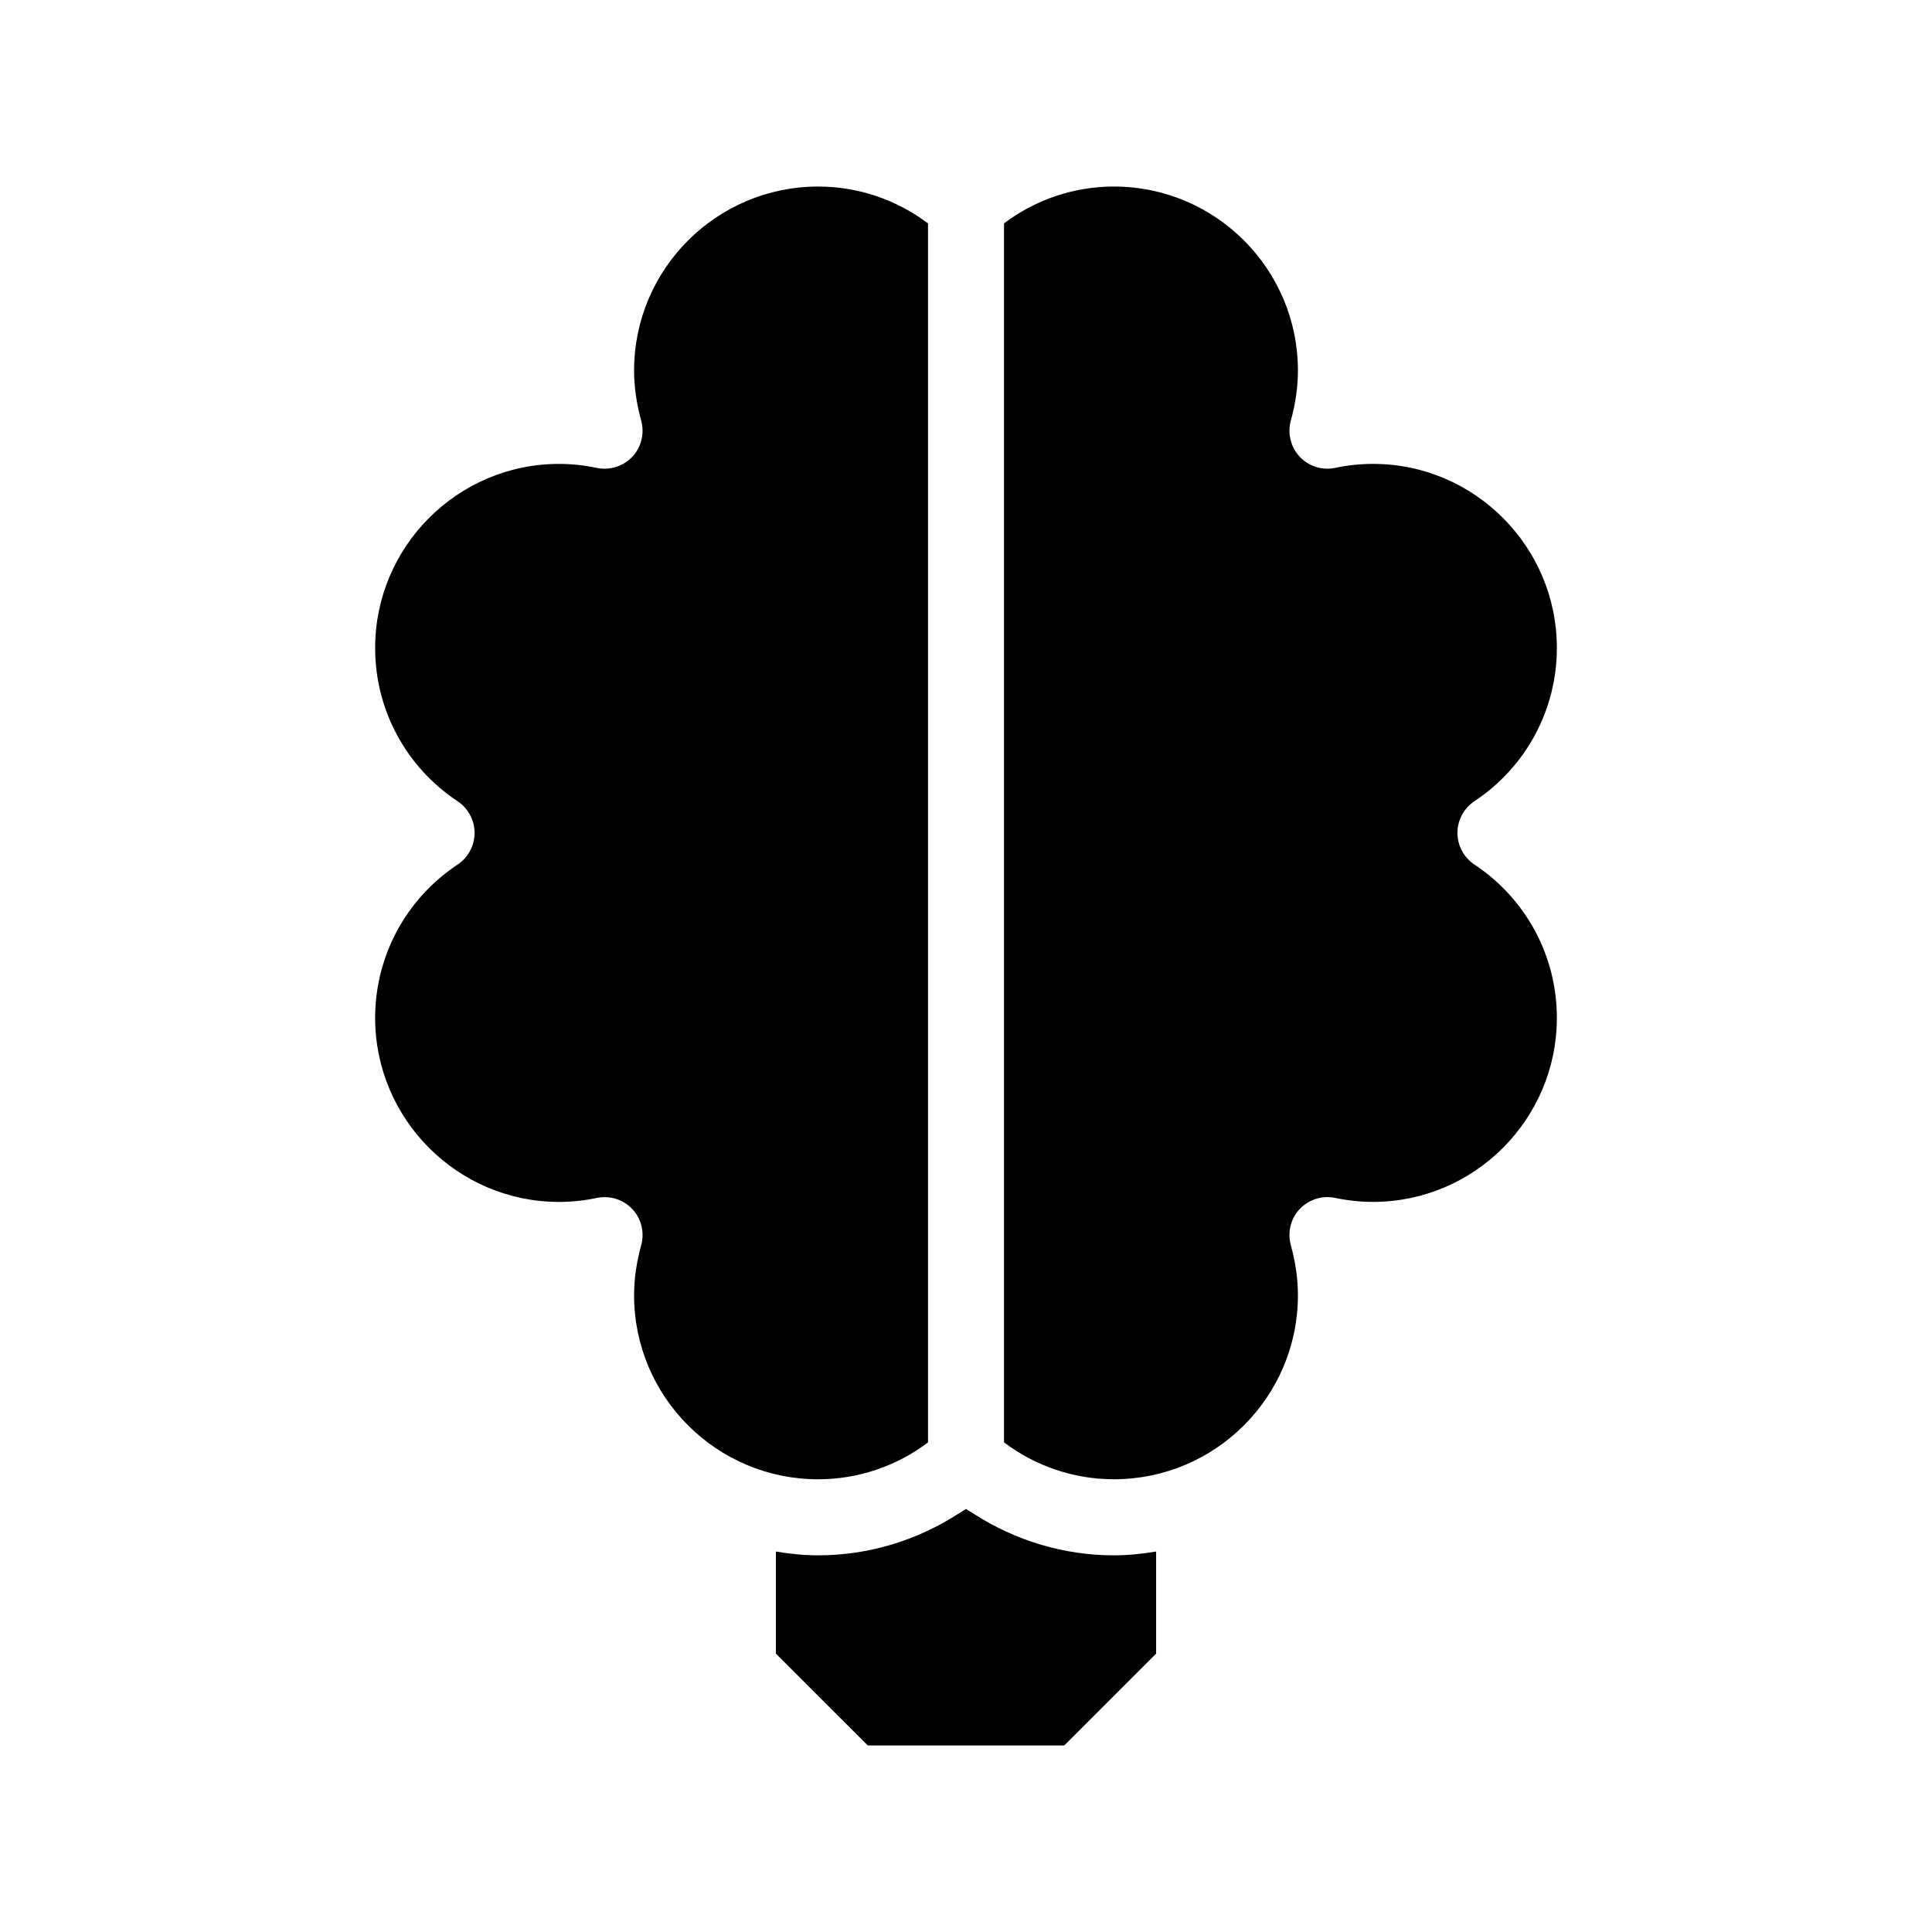
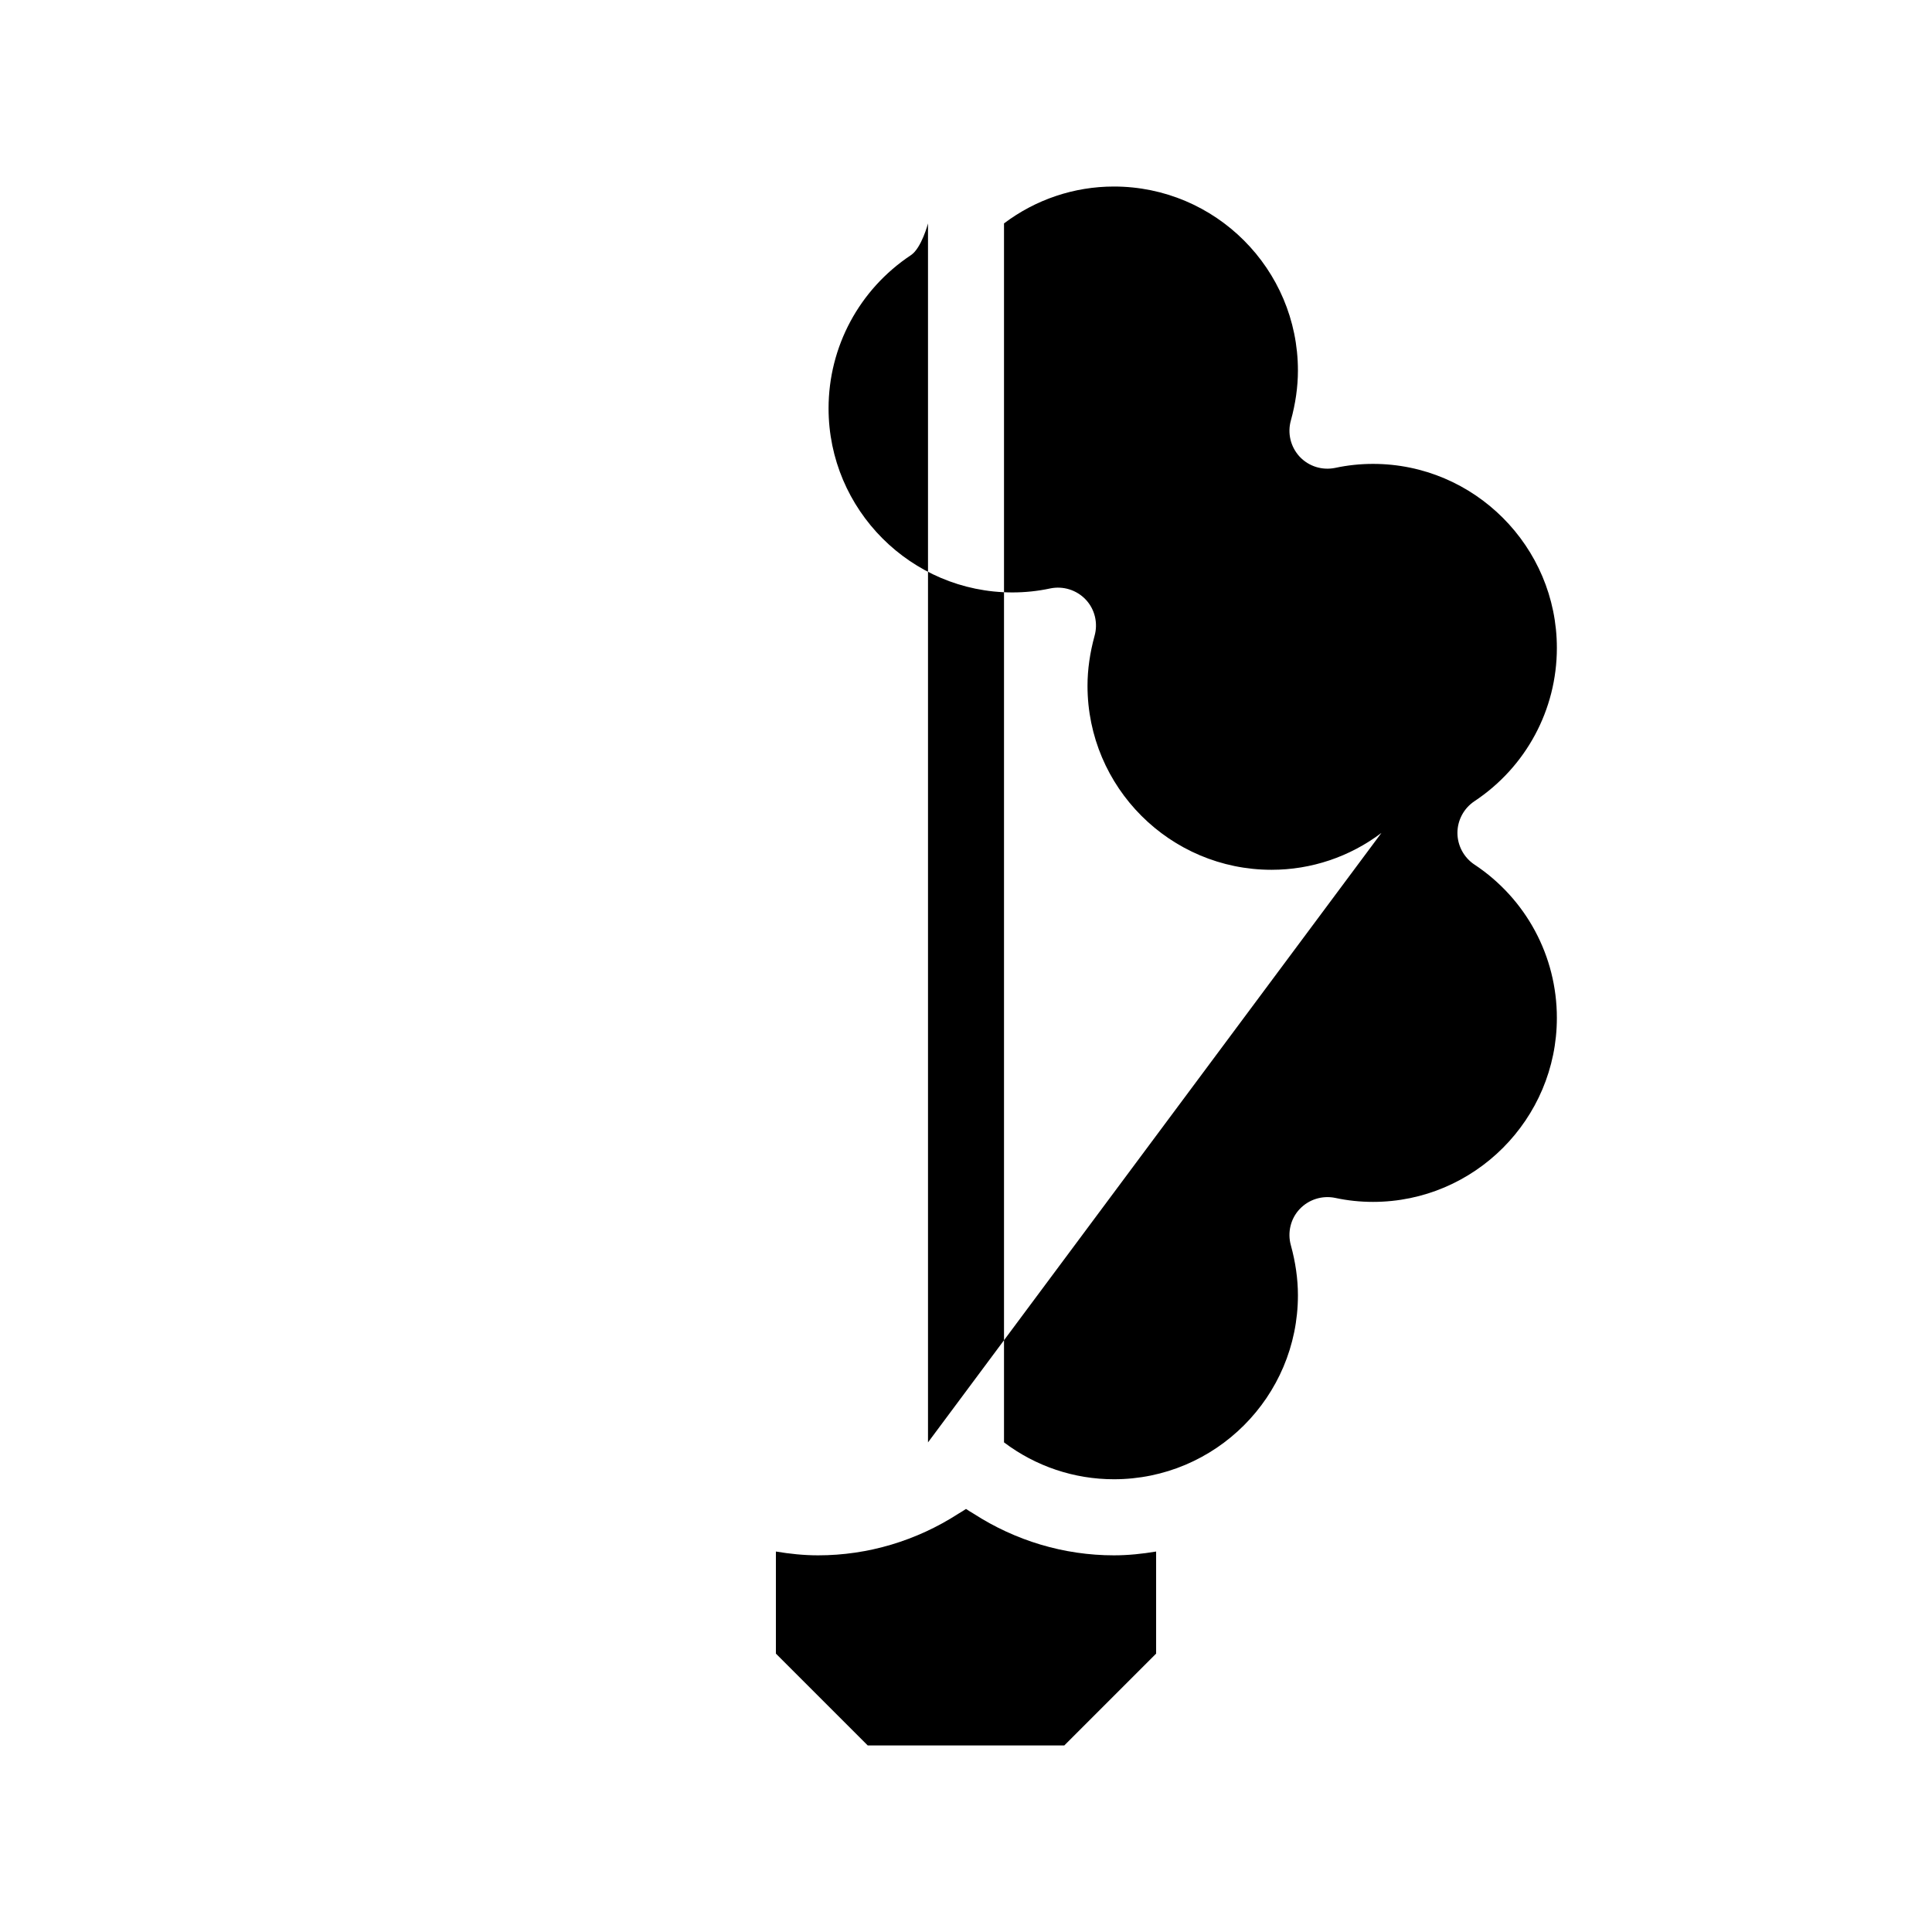
<svg xmlns="http://www.w3.org/2000/svg" fill="#000000" width="800px" height="800px" version="1.1" viewBox="144 144 512 512">
-   <path d="m439.2 556.18c3.828 0 7.559-0.402 11.184-1.008v27.055l-24.332 24.332h-52.094l-24.336-24.332v-27.055c3.629 0.605 7.356 1.008 11.184 1.008 13.25 0 26.098-3.879 37.18-11.035 0.656-0.402 1.359-0.805 2.016-1.258 0.656 0.453 1.359 0.855 2.016 1.258 11.086 7.156 23.934 11.035 37.184 11.035zm95.57-183.04c-2.82-1.863-4.535-5.039-4.535-8.414s1.715-6.551 4.535-8.414c13.652-9.07 21.816-24.234 21.816-40.605 0-26.852-21.867-48.77-48.719-48.77-3.375 0-6.75 0.352-10.027 1.059-3.477 0.707-7.004-0.402-9.422-2.973-2.418-2.621-3.273-6.246-2.316-9.621 1.211-4.383 1.863-8.867 1.863-13.199 0-26.902-21.867-48.77-48.77-48.77-10.531 0-20.707 3.426-29.121 9.773v323.04c8.414 6.348 18.59 9.773 29.121 9.773 26.902 0 48.77-21.867 48.77-48.77 0-4.332-0.656-8.816-1.863-13.199-0.957-3.375-0.102-7.055 2.316-9.621 2.418-2.57 5.996-3.68 9.422-2.973 3.273 0.707 6.648 1.059 10.027 1.059 26.852 0 48.719-21.914 48.719-48.77 0-16.375-8.16-31.539-21.816-40.609zm-144.84 153.11v-323.04c-8.414-6.348-18.59-9.773-29.121-9.773-26.902 0-48.77 21.867-48.77 48.77 0 4.332 0.656 8.766 1.863 13.199 0.957 3.375 0.102 7.055-2.316 9.621-2.418 2.57-5.996 3.68-9.422 2.973-3.324-0.707-6.648-1.059-10.027-1.059-26.852 0-48.719 21.914-48.719 48.77 0 16.375 8.16 31.539 21.816 40.605 2.82 1.863 4.535 5.039 4.535 8.414s-1.715 6.551-4.535 8.414c-13.652 9.07-21.816 24.234-21.816 40.605 0 26.852 21.867 48.77 48.719 48.77 3.375 0 6.75-0.352 10.027-1.059 3.426-0.707 7.004 0.402 9.422 2.973 2.418 2.57 3.273 6.246 2.316 9.621-1.211 4.434-1.863 8.867-1.863 13.199 0 26.902 21.867 48.77 48.77 48.77 10.531 0.004 20.707-3.422 29.121-9.77z" />
+   <path d="m439.2 556.18c3.828 0 7.559-0.402 11.184-1.008v27.055l-24.332 24.332h-52.094l-24.336-24.332v-27.055c3.629 0.605 7.356 1.008 11.184 1.008 13.25 0 26.098-3.879 37.18-11.035 0.656-0.402 1.359-0.805 2.016-1.258 0.656 0.453 1.359 0.855 2.016 1.258 11.086 7.156 23.934 11.035 37.184 11.035zm95.57-183.04c-2.82-1.863-4.535-5.039-4.535-8.414s1.715-6.551 4.535-8.414c13.652-9.07 21.816-24.234 21.816-40.605 0-26.852-21.867-48.77-48.719-48.77-3.375 0-6.75 0.352-10.027 1.059-3.477 0.707-7.004-0.402-9.422-2.973-2.418-2.621-3.273-6.246-2.316-9.621 1.211-4.383 1.863-8.867 1.863-13.199 0-26.902-21.867-48.77-48.77-48.77-10.531 0-20.707 3.426-29.121 9.773v323.04c8.414 6.348 18.59 9.773 29.121 9.773 26.902 0 48.77-21.867 48.77-48.77 0-4.332-0.656-8.816-1.863-13.199-0.957-3.375-0.102-7.055 2.316-9.621 2.418-2.57 5.996-3.68 9.422-2.973 3.273 0.707 6.648 1.059 10.027 1.059 26.852 0 48.719-21.914 48.719-48.77 0-16.375-8.16-31.539-21.816-40.609zm-144.84 153.11v-323.04s-1.715 6.551-4.535 8.414c-13.652 9.07-21.816 24.234-21.816 40.605 0 26.852 21.867 48.77 48.719 48.77 3.375 0 6.75-0.352 10.027-1.059 3.426-0.707 7.004 0.402 9.422 2.973 2.418 2.57 3.273 6.246 2.316 9.621-1.211 4.434-1.863 8.867-1.863 13.199 0 26.902 21.867 48.77 48.77 48.77 10.531 0.004 20.707-3.422 29.121-9.77z" />
</svg>